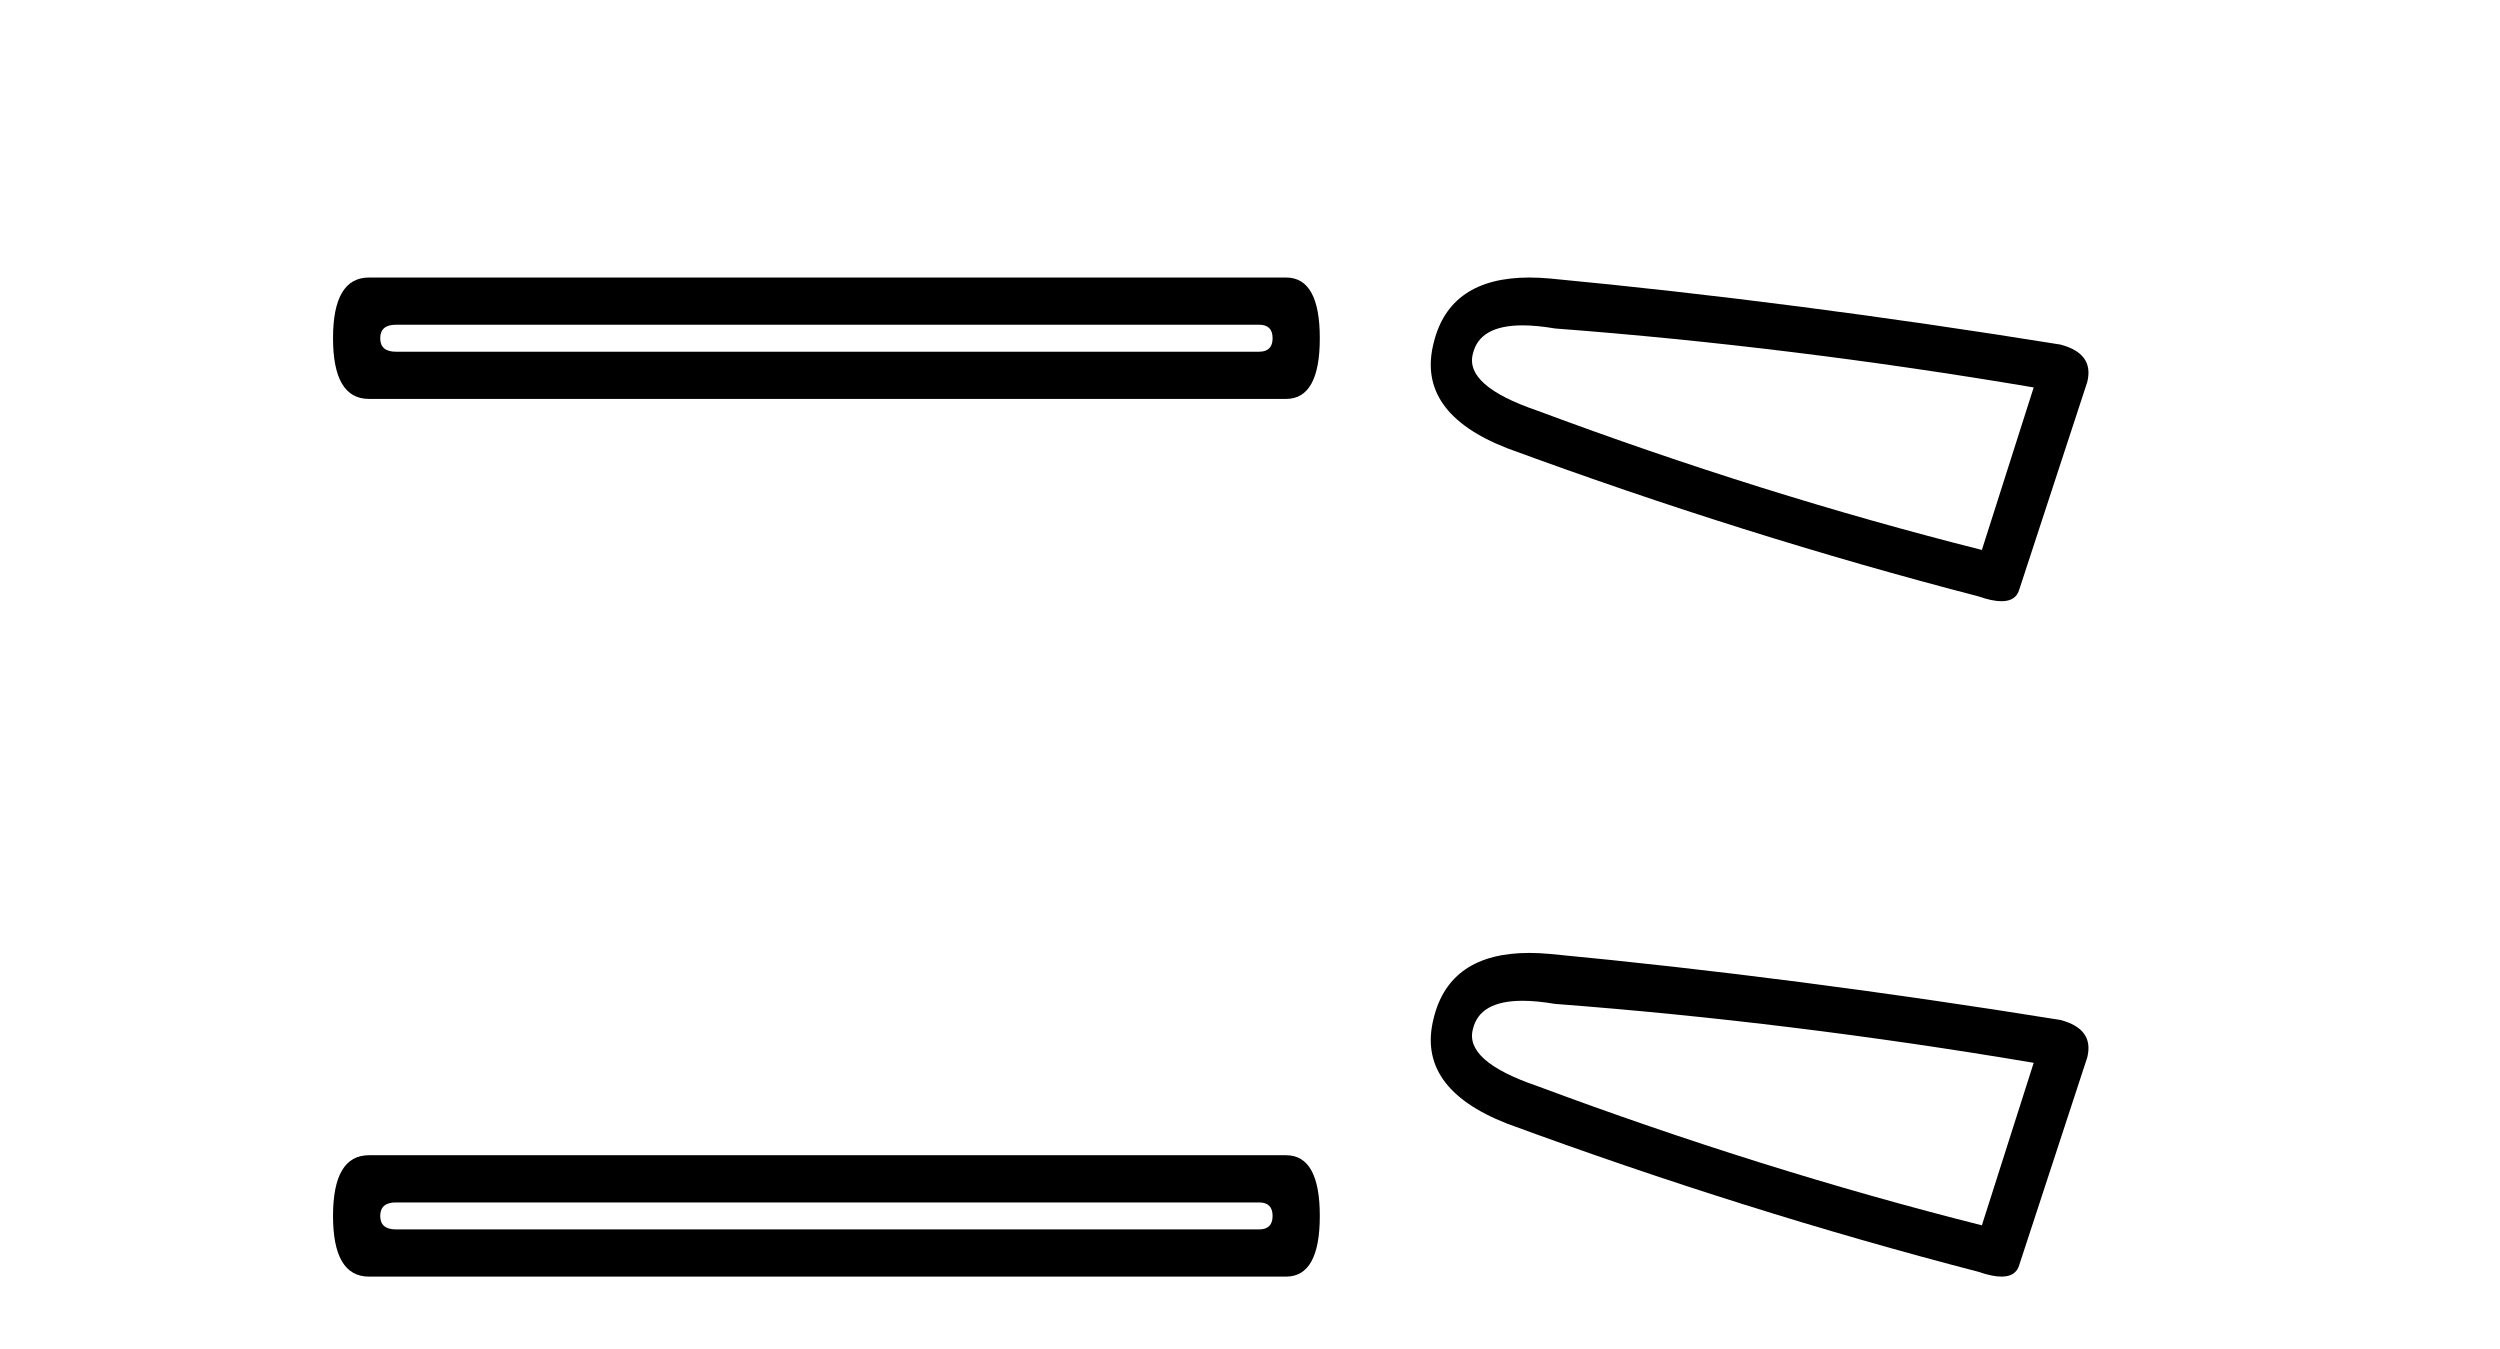
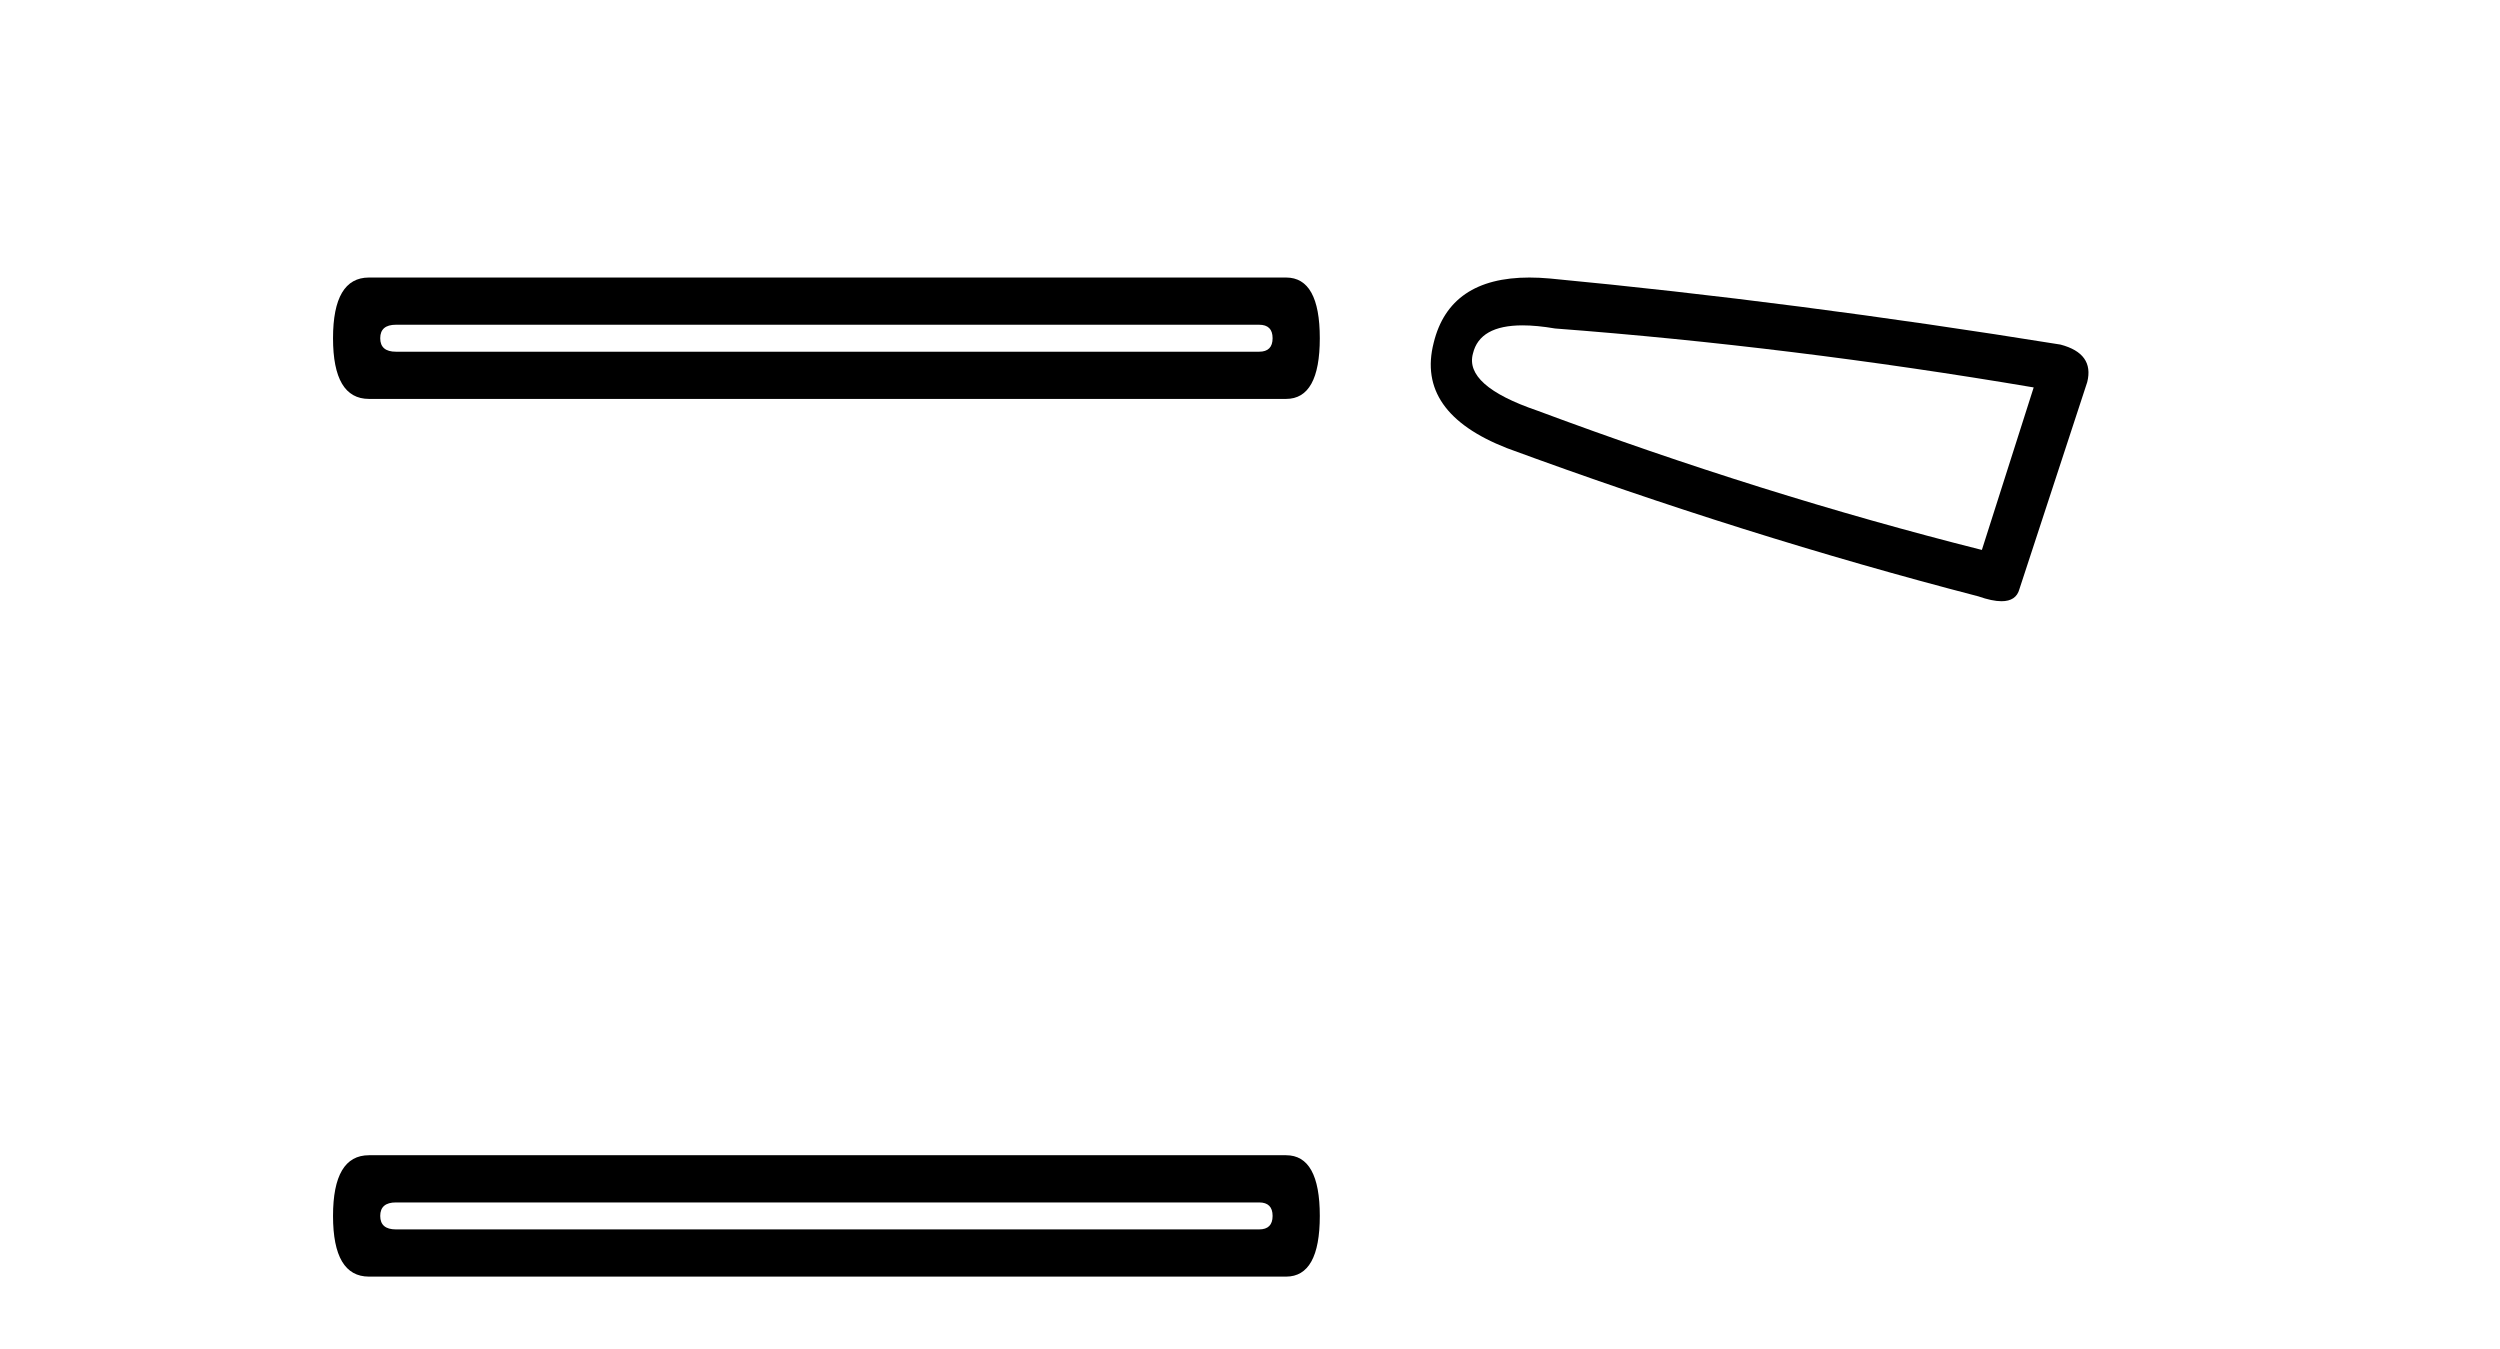
<svg xmlns="http://www.w3.org/2000/svg" width="76.0" height="41.0">
  <path d="M 38.277 9.872 Q 38.687 9.872 38.687 10.282 Q 38.687 10.692 38.277 10.692 L 12.037 10.692 Q 11.559 10.692 11.559 10.282 Q 11.559 9.872 12.037 9.872 ZM 11.217 8.437 Q 10.124 8.437 10.124 10.282 Q 10.124 12.127 11.217 12.127 L 39.097 12.127 Q 40.122 12.127 40.122 10.282 Q 40.122 8.437 39.097 8.437 Z" style="fill:#000000;stroke:none" />
  <path d="M 38.277 36.554 Q 38.687 36.554 38.687 36.964 Q 38.687 37.374 38.277 37.374 L 12.037 37.374 Q 11.559 37.374 11.559 36.964 Q 11.559 36.554 12.037 36.554 ZM 11.217 35.119 Q 10.124 35.119 10.124 36.964 Q 10.124 38.809 11.217 38.809 L 39.097 38.809 Q 40.122 38.809 40.122 36.964 Q 40.122 35.119 39.097 35.119 Z" style="fill:#000000;stroke:none" />
  <path d="M 46.285 9.891 Q 46.719 9.891 47.275 9.986 Q 54.441 10.529 61.824 11.778 L 60.249 16.718 Q 53.572 15.035 46.733 12.483 Q 44.507 11.723 44.778 10.746 Q 44.982 9.891 46.285 9.891 ZM 46.492 8.437 Q 44.068 8.437 43.584 10.421 Q 43.041 12.538 45.81 13.623 Q 53.03 16.283 60.141 18.129 Q 60.563 18.277 60.846 18.277 Q 61.29 18.277 61.389 17.912 L 63.452 11.615 Q 63.669 10.746 62.638 10.475 Q 54.549 9.172 47.113 8.466 Q 46.788 8.437 46.492 8.437 Z" style="fill:#000000;stroke:none" />
-   <path d="M 46.285 30.424 Q 46.719 30.424 47.275 30.519 Q 54.441 31.062 61.824 32.31 L 60.249 37.25 Q 53.572 35.567 46.733 33.016 Q 44.507 32.256 44.778 31.279 Q 44.982 30.424 46.285 30.424 ZM 46.492 28.969 Q 44.068 28.969 43.584 30.953 Q 43.041 33.07 45.81 34.156 Q 53.03 36.816 60.141 38.662 Q 60.563 38.809 60.846 38.809 Q 61.29 38.809 61.389 38.444 L 63.452 32.147 Q 63.669 31.279 62.638 31.007 Q 54.549 29.705 47.113 28.999 Q 46.788 28.969 46.492 28.969 Z" style="fill:#000000;stroke:none" />
</svg>